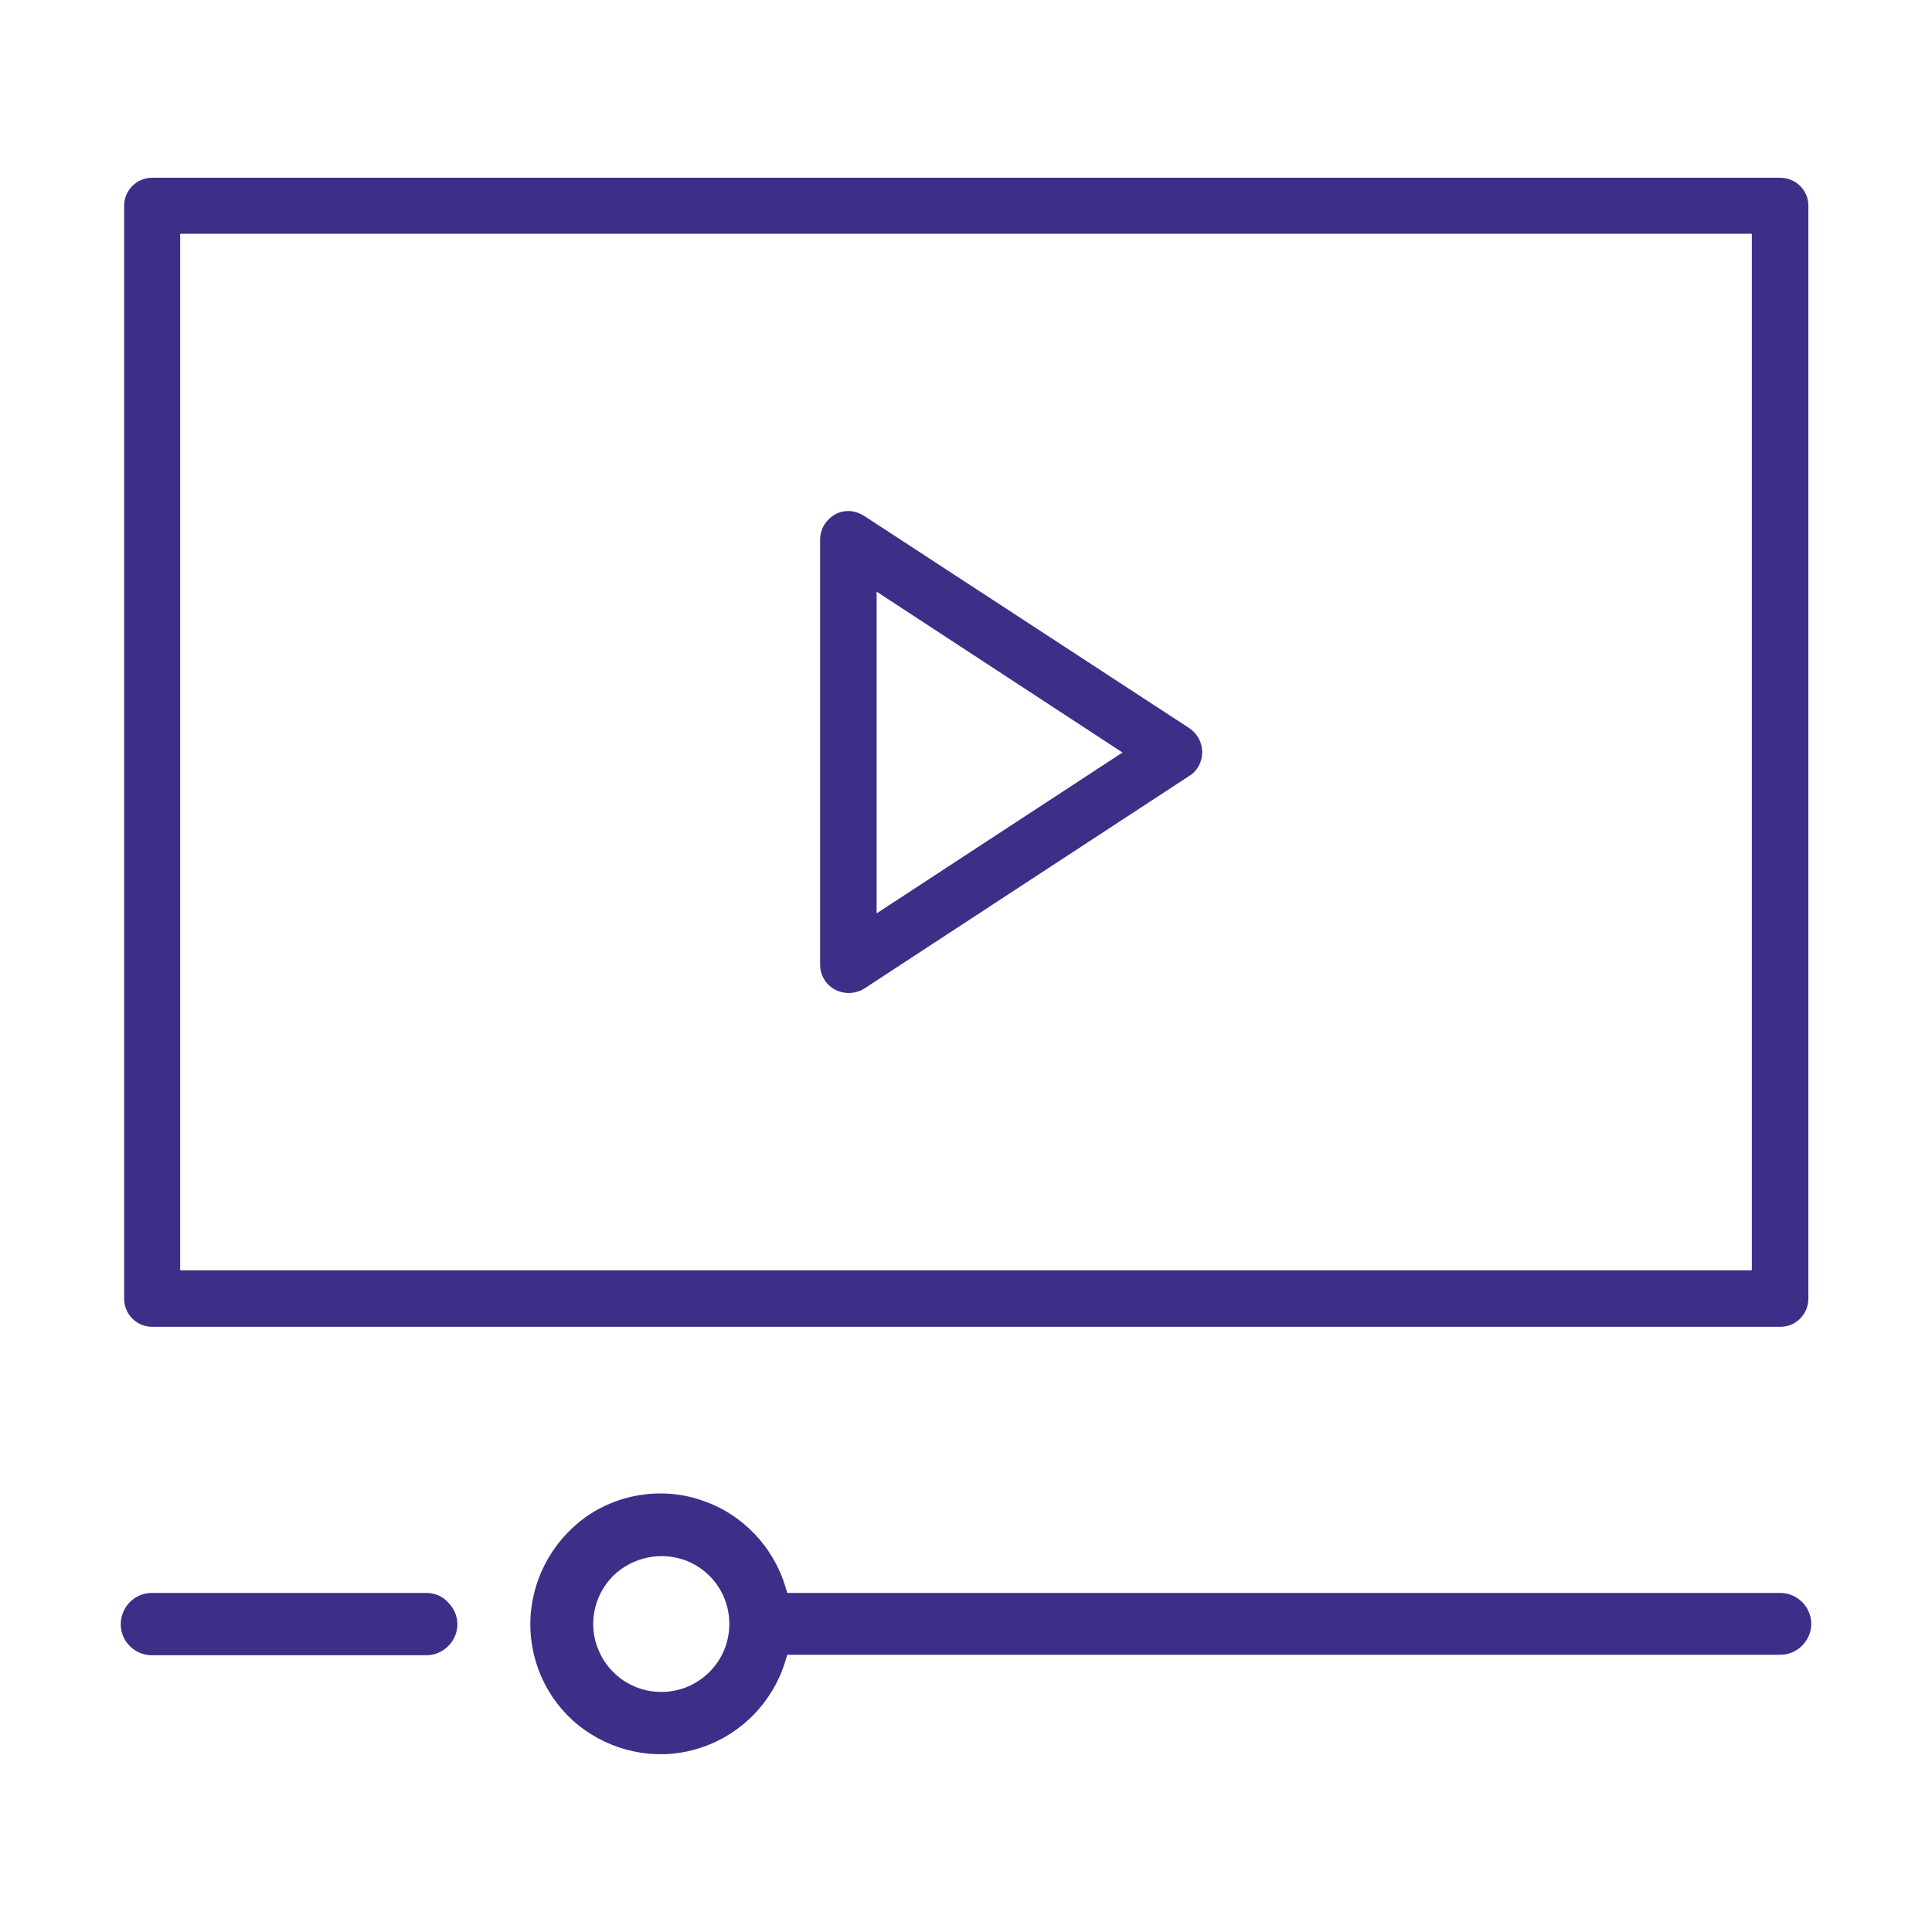
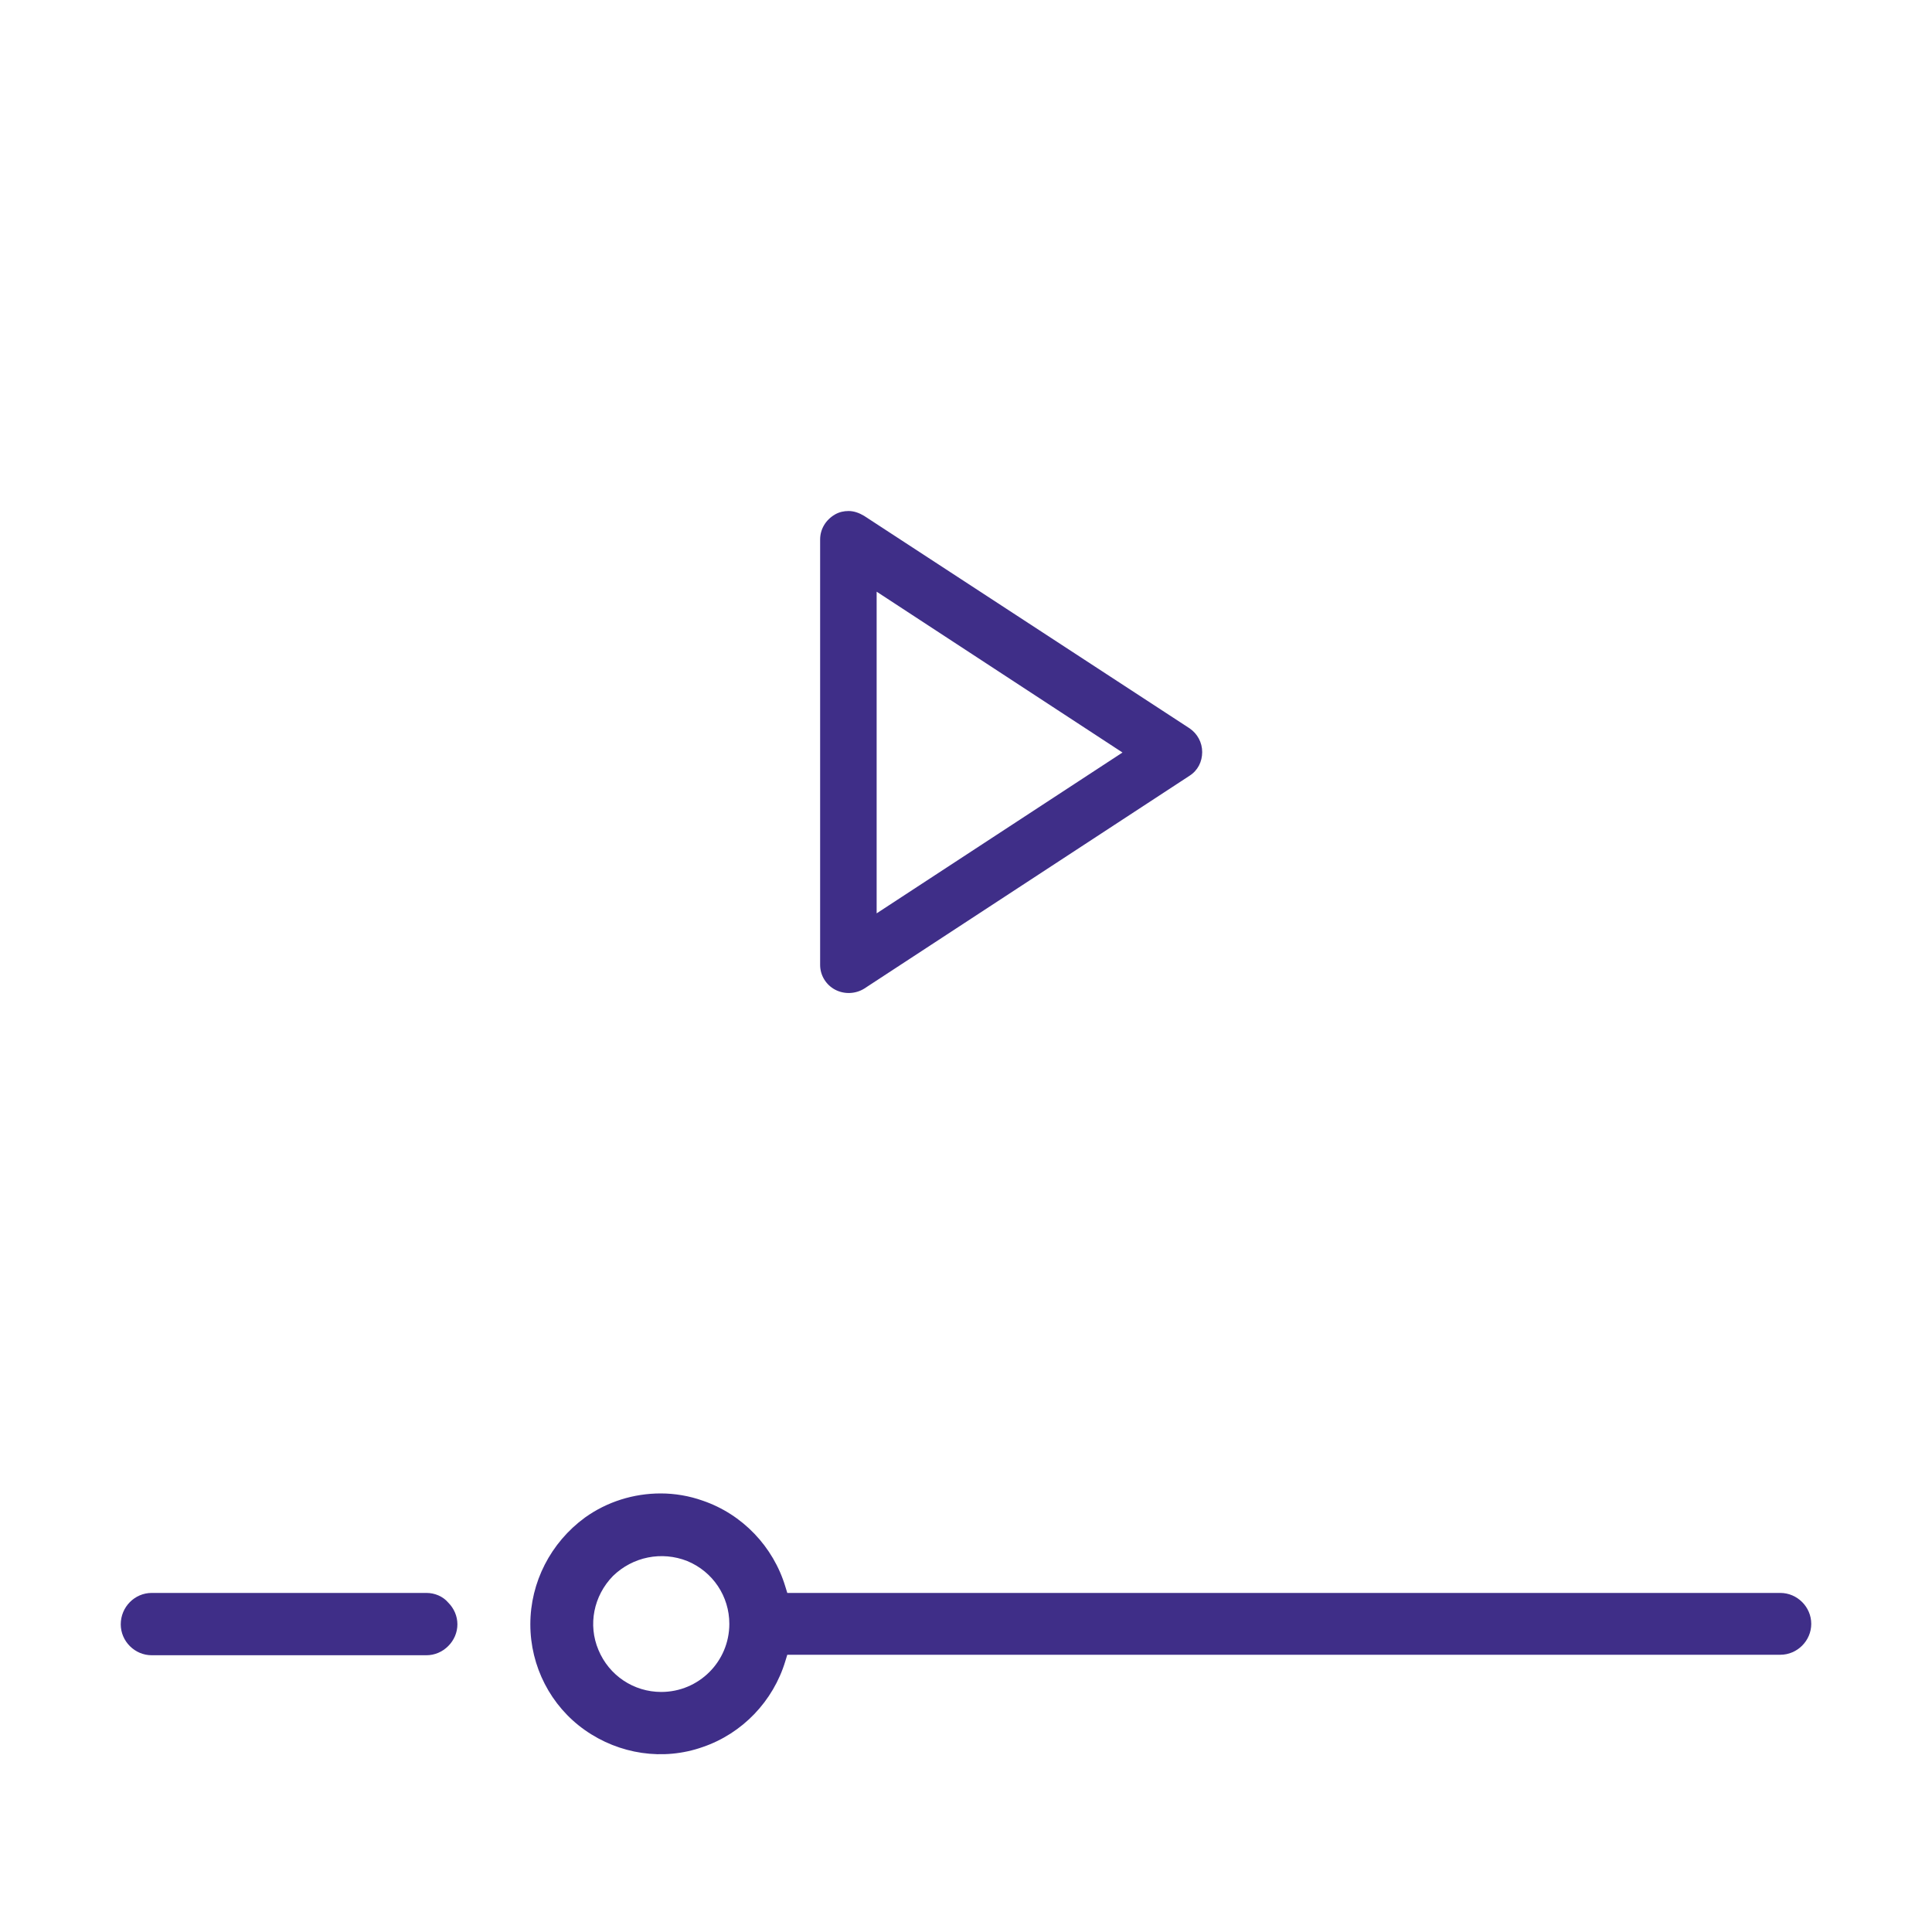
<svg xmlns="http://www.w3.org/2000/svg" version="1.1" id="Layer_1" x="0px" y="0px" width="40px" height="40px" viewBox="0 0 40 40" style="enable-background:new 0 0 40 40;" xml:space="preserve">
  <style type="text/css">
	.st0{fill:#3F2E88;}
	.st1{fill-rule:evenodd;clip-rule:evenodd;fill:#3F2E88;}
</style>
  <g>
-     <path class="st0" d="M36.85,3.68H3.15c-0.32,0-0.58,0.26-0.58,0.58v22.63c0,0.15,0.06,0.3,0.17,0.41c0.11,0.11,0.26,0.17,0.41,0.17   h33.71c0.16,0,0.3-0.06,0.41-0.17c0.11-0.11,0.17-0.26,0.17-0.41V4.26c0-0.16-0.06-0.3-0.17-0.41S37.01,3.68,36.85,3.68z    M36.27,26.3H3.73V4.84h32.54V26.3z" />
    <path class="st0" d="M2.5,33.63c0,0.35,0.29,0.64,0.64,0.64h5.69c0.17,0,0.33-0.07,0.45-0.19c0.12-0.12,0.19-0.28,0.19-0.45   c0-0.17-0.07-0.33-0.19-0.45C9.17,33.05,9,32.98,8.83,32.98H3.14C2.79,32.98,2.5,33.27,2.5,33.63z" />
    <g>
      <polygon class="st0" points="36.86,32.81 36.86,32.81 36.86,32.81   " />
      <polygon class="st0" points="36.86,32.98 36.86,32.63 36.86,32.63   " />
    </g>
    <path class="st0" d="M10.98,33.63c0,0.87,0.42,1.69,1.13,2.19c0.71,0.5,1.62,0.64,2.44,0.35c0.82-0.28,1.46-0.95,1.71-1.78   l0.04-0.13h20.56c0.35,0,0.64-0.29,0.64-0.64c0-0.35-0.29-0.64-0.64-0.64H16.3l-0.04-0.13c-0.25-0.83-0.89-1.5-1.71-1.78   c-0.28-0.1-0.58-0.15-0.87-0.15c-0.56,0-1.11,0.17-1.57,0.5C11.4,31.94,10.98,32.76,10.98,33.63z M12.69,32.63   c0.41-0.4,1.01-0.52,1.54-0.31c0.53,0.22,0.87,0.73,0.87,1.3c0,0.78-0.63,1.41-1.41,1.41h0c-0.57,0-1.08-0.34-1.3-0.87   C12.17,33.64,12.29,33.04,12.69,32.63z" />
    <path class="st0" d="M16.98,11.17v8.81c0,0.21,0.12,0.41,0.31,0.51c0.19,0.1,0.42,0.09,0.6-0.02l6.74-4.41   c0.17-0.11,0.26-0.29,0.26-0.49c0-0.2-0.1-0.38-0.26-0.49l-6.74-4.4c-0.1-0.06-0.21-0.1-0.32-0.1c-0.1,0-0.19,0.02-0.28,0.07   C17.1,10.76,16.98,10.95,16.98,11.17z M18.15,12.25l5.09,3.33l-5.09,3.33V12.25z" />
  </g>
</svg>